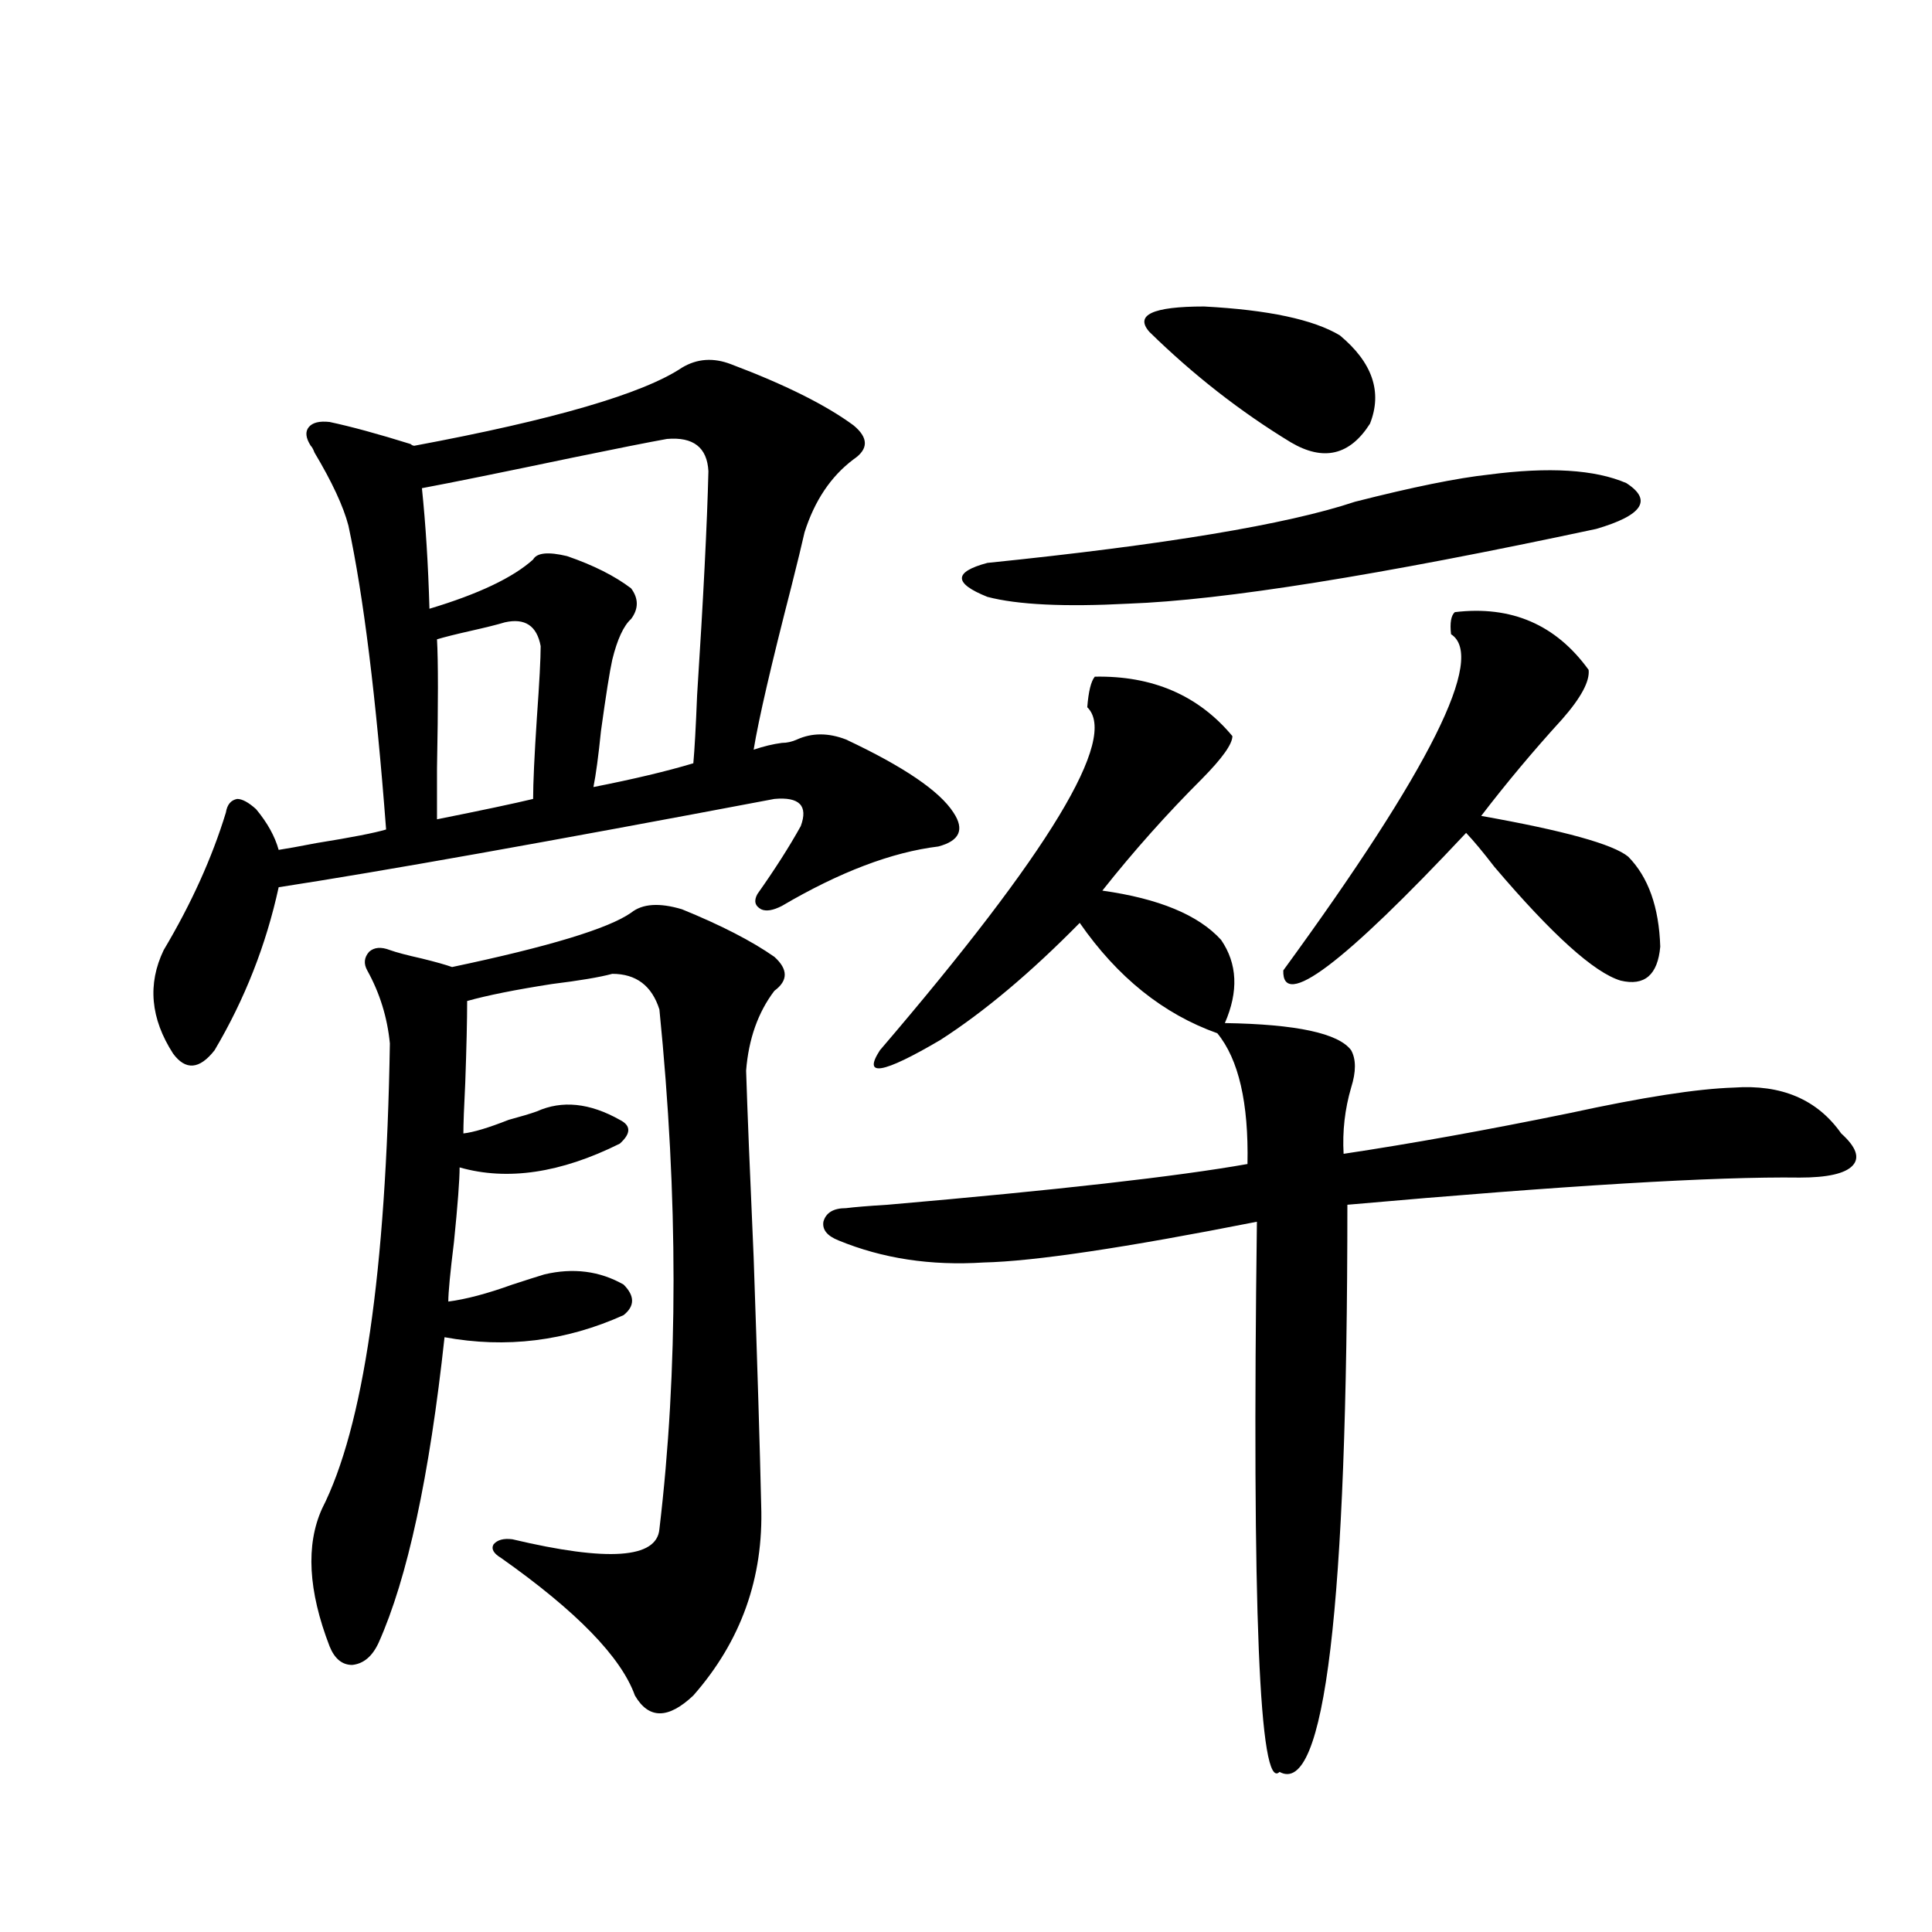
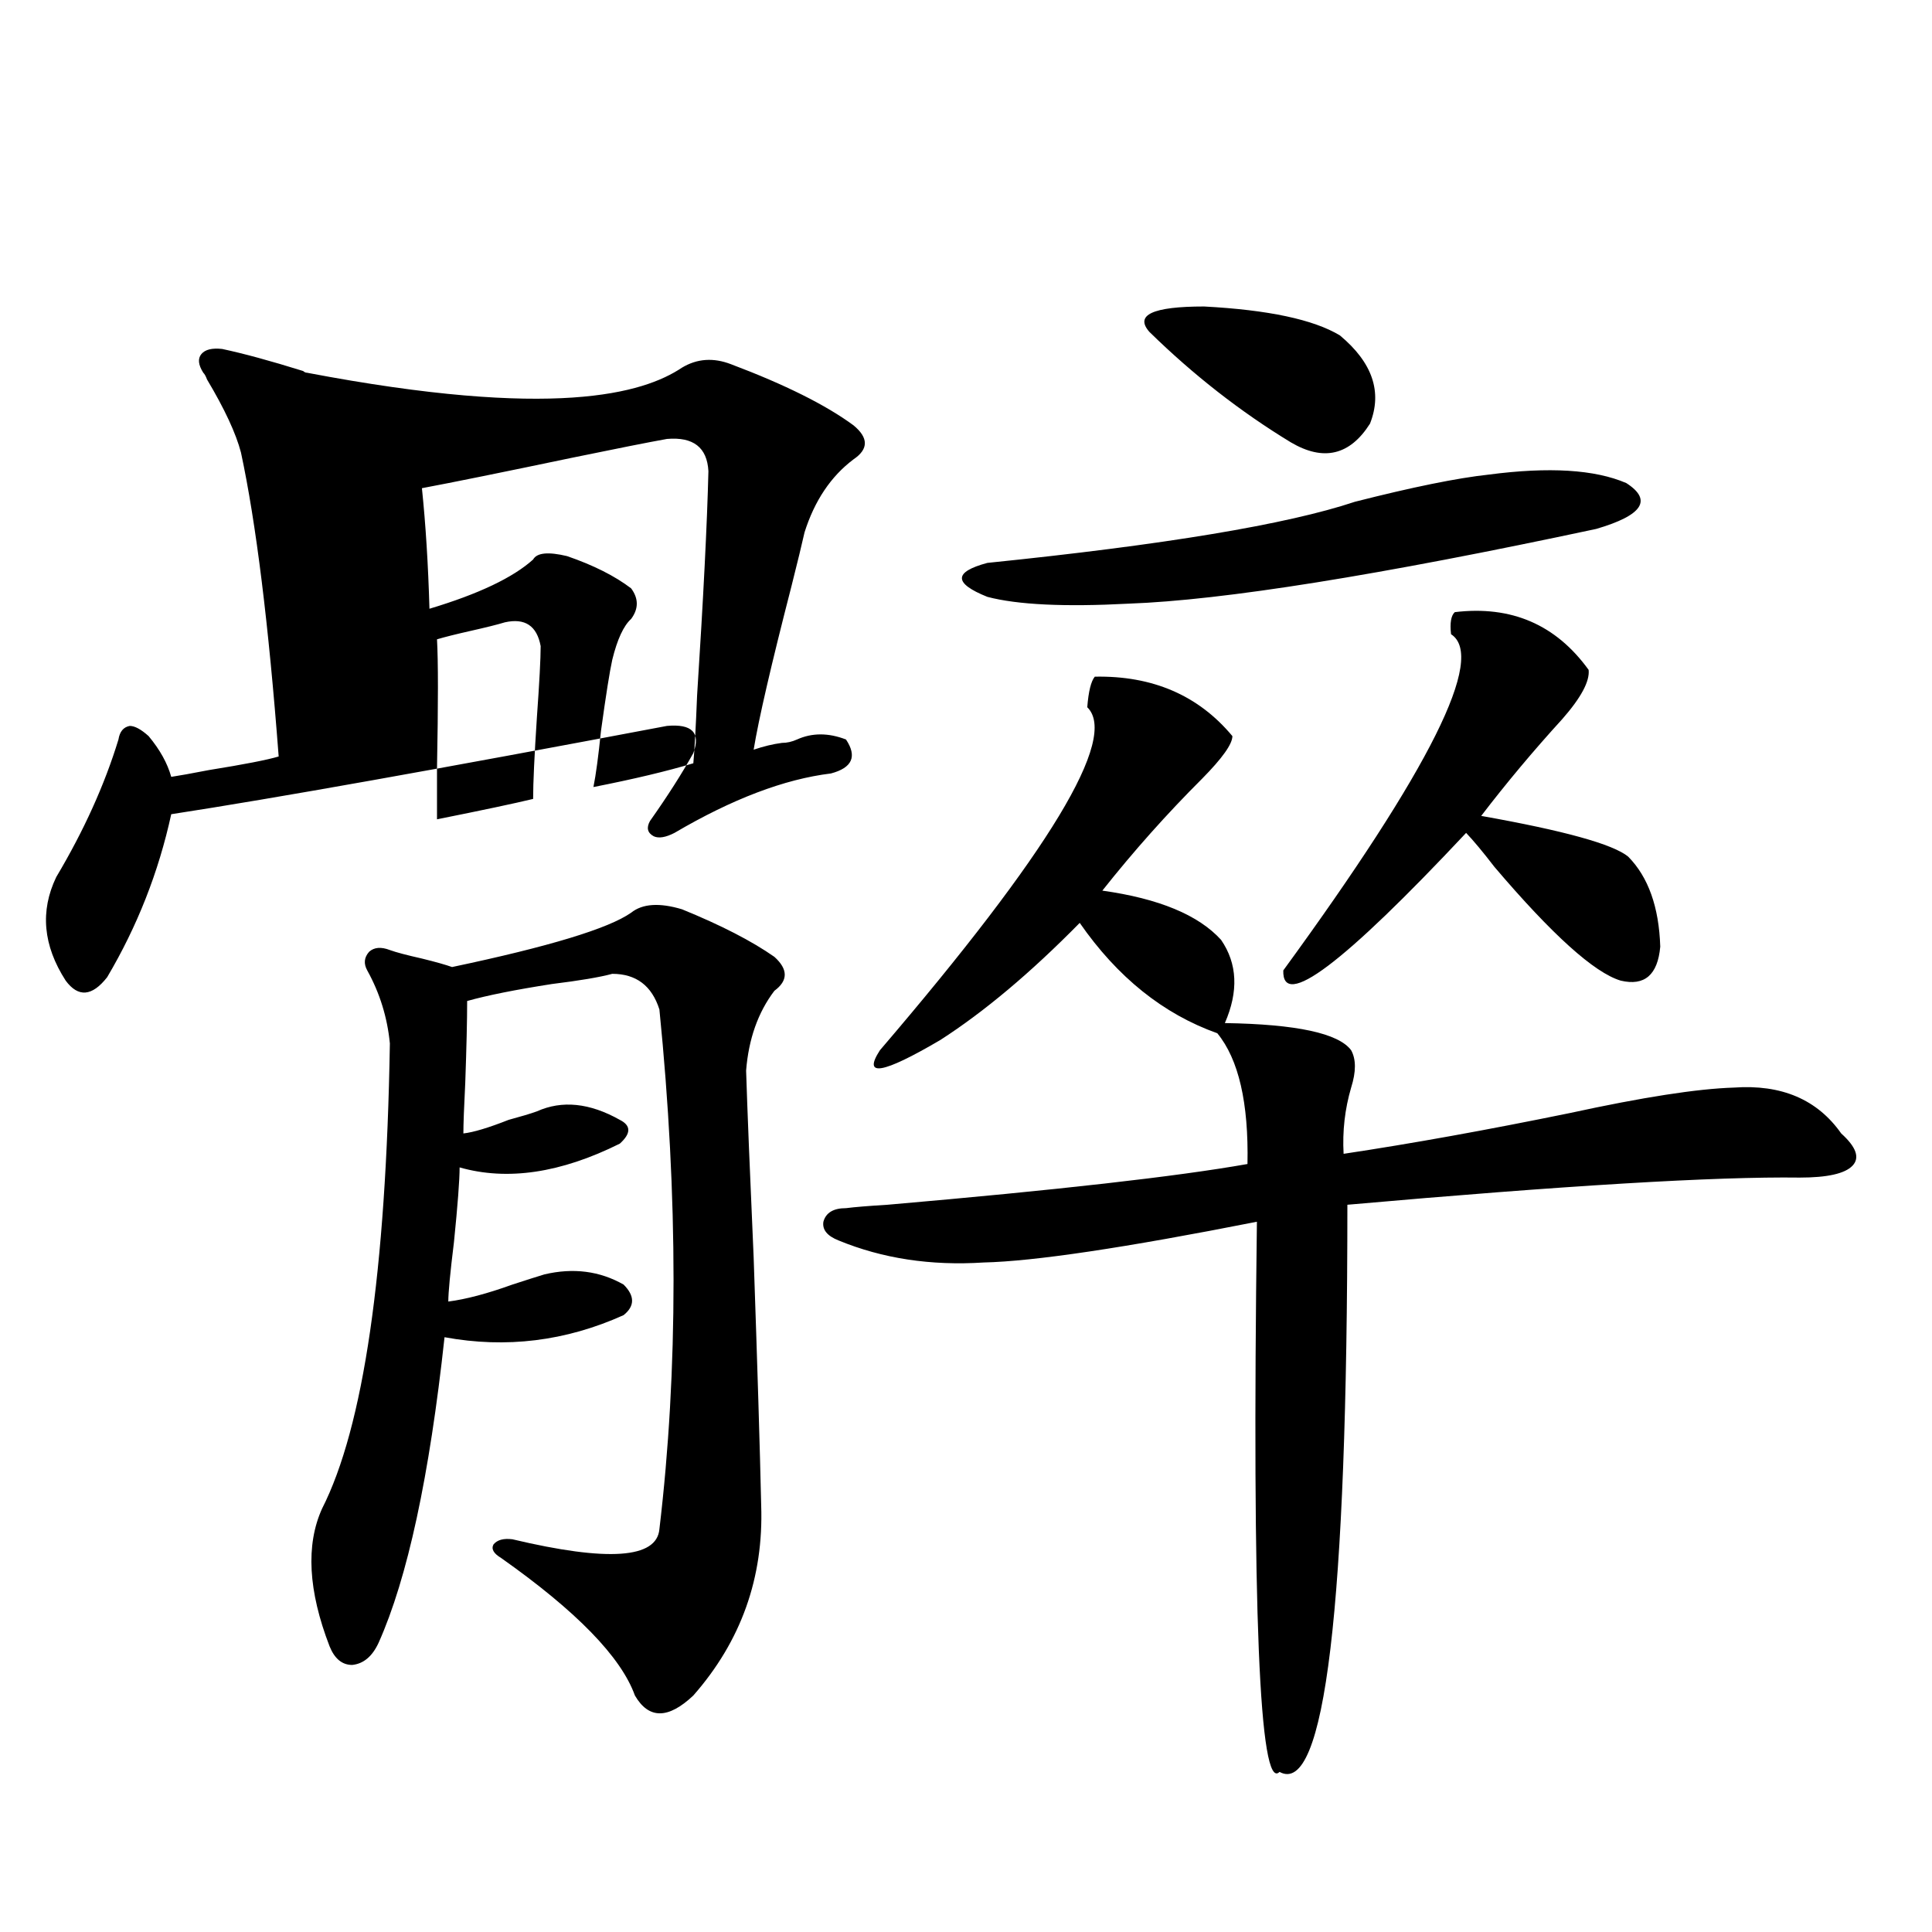
<svg xmlns="http://www.w3.org/2000/svg" version="1.1" id="图层_1" x="0px" y="0px" width="1000px" height="1000px" viewBox="0 0 1000 1000" enable-background="new 0 0 1000 1000" xml:space="preserve">
-   <path d="M353.016,190.281c7.805-4.683,16.25-5.273,25.365-1.758c27.957,10.547,49.1,21.094,63.413,31.641  c7.805,6.455,7.805,12.305,0,17.578c-11.707,8.789-20.167,21.396-25.365,37.793c-1.311,5.864-3.582,15.244-6.829,28.125  c-10.411,40.43-16.92,68.555-19.512,84.375c5.198-1.758,10.076-2.925,14.634-3.516c2.592,0,5.198-0.576,7.805-1.758  c7.805-3.516,16.25-3.516,25.365,0c29.908,14.063,48.444,26.67,55.608,37.793c5.854,8.789,3.247,14.653-7.805,17.578  c-24.069,2.939-51.065,13.184-80.974,30.762c-4.558,2.349-8.14,2.939-10.731,1.758c-3.262-1.758-3.902-4.395-1.951-7.91  c9.101-12.881,16.585-24.609,22.438-35.156c3.902-10.547-0.655-15.229-13.658-14.063c-117.726,22.275-203.257,37.505-256.579,45.703  c-6.509,29.883-17.561,58.008-33.17,84.375c-7.805,9.971-14.969,10.547-21.463,1.758c-11.707-18.154-13.338-36.035-4.878-53.613  c14.299-24.019,25.03-47.749,32.194-71.191c0.641-4.092,2.592-6.44,5.854-7.031c2.592,0,5.854,1.758,9.756,5.273  c5.854,7.031,9.756,14.063,11.707,21.094c3.902-0.576,10.396-1.758,19.512-3.516c18.201-2.925,30.243-5.273,36.097-7.031  c-5.213-68.555-11.707-120.986-19.512-157.324c-2.606-9.956-8.46-22.549-17.561-37.793c-0.655-1.758-1.311-2.925-1.951-3.516  c-2.606-4.092-2.927-7.319-0.976-9.668c1.951-2.334,5.519-3.213,10.731-2.637c11.052,2.349,25.03,6.152,41.95,11.426  c0.641,0.591,1.296,0.879,1.951,0.879C286.676,217.239,332.849,203.768,353.016,190.281z M326.675,472.41  c5.854-4.683,14.634-5.273,26.341-1.758c20.152,8.213,36.097,16.411,47.804,24.609c7.149,6.455,7.149,12.305,0,17.578  c-8.46,11.138-13.338,24.912-14.634,41.309c0.641,20.518,1.951,52.734,3.902,96.68c1.951,56.25,3.247,99.028,3.902,128.32  c1.296,37.505-10.411,70.313-35.121,98.438c-13.018,12.305-23.094,12.305-30.243,0c-7.164-19.926-30.243-43.656-69.267-71.191  c-3.902-2.334-5.213-4.683-3.902-7.031c1.951-2.334,5.198-3.213,9.756-2.637c49.42,11.729,74.785,9.971,76.096-5.273  c9.756-82.026,9.756-171.675,0-268.945c-3.902-12.305-12.042-18.457-24.39-18.457c-6.509,1.758-16.92,3.516-31.219,5.273  c-18.871,2.939-33.505,5.864-43.901,8.789c0,9.971-0.335,24.033-0.976,42.188c-0.655,12.896-0.976,21.685-0.976,26.367  c5.198-0.576,13.003-2.925,23.414-7.031c6.494-1.758,11.372-3.213,14.634-4.395c13.003-5.85,27.316-4.395,42.926,4.395  c5.854,2.939,5.854,7.031,0,12.305c-30.578,15.244-58.215,19.336-82.925,12.305c0,6.455-0.976,19.336-2.927,38.672  c-1.951,15.82-2.927,26.079-2.927,30.762c9.101-1.167,20.152-4.092,33.17-8.789c7.149-2.334,12.683-4.092,16.585-5.273  c14.954-3.516,28.612-1.758,40.975,5.273c5.854,5.864,5.854,11.138,0,15.82c-29.923,13.486-60.821,17.29-92.681,11.426  c-7.805,72.07-19.191,124.805-34.146,158.203c-3.262,7.031-7.805,10.836-13.658,11.426c-5.213,0-9.115-3.227-11.707-9.668  c-11.066-28.701-12.362-52.432-3.902-71.191c21.463-42.188,33.17-122.456,35.121-240.82c-1.311-13.472-5.213-26.064-11.707-37.793  c-1.951-3.516-1.631-6.729,0.976-9.668c2.592-2.334,6.174-2.637,10.731-0.879c3.247,1.182,8.78,2.637,16.585,4.395  c7.149,1.758,12.348,3.228,15.609,4.395C284.069,489.988,314.968,480.623,326.675,472.41z M345.211,227.195  c-9.756,1.758-26.021,4.985-48.779,9.668c-36.432,7.622-62.438,12.896-78.047,15.82c1.951,18.76,3.247,39.551,3.902,62.402  c25.365-7.607,43.246-16.108,53.657-25.488c1.951-3.516,7.805-4.092,17.561-1.758c13.658,4.697,24.71,10.259,33.17,16.699  c3.902,5.273,3.902,10.547,0,15.82c-3.902,3.516-7.164,10.547-9.756,21.094c-1.311,5.864-3.262,18.169-5.854,36.914  c-1.311,12.896-2.606,22.563-3.902,29.004c20.808-4.092,38.048-8.198,51.706-12.305c0.641-7.031,1.296-18.745,1.951-35.156  c3.247-50.386,5.198-89.058,5.854-116.016C366.019,231.59,358.869,226.028,345.211,227.195z M261.311,322.117  c-3.902,1.182-9.756,2.637-17.561,4.395s-13.658,3.228-17.561,4.395c0.641,11.138,0.641,33.398,0,66.797c0,12.896,0,21.685,0,26.367  c23.414-4.683,39.999-8.198,49.755-10.547c0-8.198,0.641-22.261,1.951-42.188c1.296-18.154,1.951-30.459,1.951-36.914  C277.896,323.875,271.707,319.783,261.311,322.117z M437.892,625.34c4.543-0.576,11.707-1.167,21.463-1.758  c87.803-7.607,149.905-14.639,186.337-21.094c0.641-31.641-4.558-54.189-15.609-67.676c-27.972-9.956-51.706-29.004-71.218-57.129  c-25.365,25.791-49.435,46.006-72.193,60.645c-29.923,17.578-40.334,19.336-31.219,5.273  c87.803-102.529,123.564-161.719,107.314-177.539c0.641-8.198,1.951-13.472,3.902-15.82c29.908-0.576,53.657,9.668,71.218,30.762  c0,4.106-5.213,11.426-15.609,21.973c-18.216,18.169-35.456,37.505-51.706,58.008c29.268,4.106,49.755,12.607,61.462,25.488  c8.445,12.305,9.101,26.67,1.951,43.066c37.072,0.591,58.855,5.273,65.364,14.063c2.592,4.697,2.592,11.138,0,19.336  c-3.262,11.138-4.558,22.563-3.902,34.277c35.121-5.273,74.145-12.305,117.07-21.094c37.713-8.198,66.005-12.593,84.876-13.184  c24.71-1.758,43.246,6.152,55.608,23.73c7.805,7.031,9.756,12.607,5.854,16.699c-3.902,4.106-13.018,6.152-27.316,6.152  c-43.581-0.576-121.628,4.106-234.141,14.063c0,208.59-11.707,306.437-35.121,293.555c-10.411,10.547-14.313-84.375-11.707-284.766  c-68.291,13.486-115.454,20.518-141.46,21.094c-27.316,1.758-52.361-2.046-75.12-11.426c-5.854-2.334-8.46-5.562-7.805-9.668  C427.48,627.688,431.383,625.34,437.892,625.34z M770.566,245.652c31.219-4.092,54.953-2.637,71.218,4.395  c13.658,8.789,8.445,16.699-15.609,23.73c-112.527,24.033-193.166,36.914-241.945,38.672c-33.17,1.758-57.56,0.591-73.169-3.516  c-17.561-7.031-17.561-12.881,0-17.578c91.705-9.365,155.118-19.912,190.239-31.641C731.208,252.107,754.302,247.41,770.566,245.652  z M594.961,171.824c-7.805-8.789,1.616-13.184,28.292-13.184c33.17,1.758,56.584,6.743,70.242,14.941  c16.905,14.063,22.104,29.307,15.609,45.703c-10.411,16.411-24.069,19.639-40.975,9.668  C642.109,213.133,617.72,194.1,594.961,171.824z M753.006,316.844c29.268-3.516,52.347,6.455,69.267,29.883  c0.641,5.864-3.902,14.365-13.658,25.488c-14.969,16.411-28.947,33.11-41.95,50.098c42.926,7.622,68.291,14.653,76.096,21.094  c10.396,10.547,15.93,26.079,16.585,46.582c-1.311,14.653-8.14,20.518-20.487,17.578c-13.658-4.092-35.456-23.73-65.364-58.887  c-5.854-7.607-10.731-13.472-14.634-17.578c-63.748,67.979-95.287,91.709-94.632,71.191  c76.096-104.287,105.028-162.295,86.827-174.023C750.399,322.42,751.055,318.602,753.006,316.844z" />
+   <path d="M353.016,190.281c7.805-4.683,16.25-5.273,25.365-1.758c27.957,10.547,49.1,21.094,63.413,31.641  c7.805,6.455,7.805,12.305,0,17.578c-11.707,8.789-20.167,21.396-25.365,37.793c-1.311,5.864-3.582,15.244-6.829,28.125  c-10.411,40.43-16.92,68.555-19.512,84.375c5.198-1.758,10.076-2.925,14.634-3.516c2.592,0,5.198-0.576,7.805-1.758  c7.805-3.516,16.25-3.516,25.365,0c5.854,8.789,3.247,14.653-7.805,17.578  c-24.069,2.939-51.065,13.184-80.974,30.762c-4.558,2.349-8.14,2.939-10.731,1.758c-3.262-1.758-3.902-4.395-1.951-7.91  c9.101-12.881,16.585-24.609,22.438-35.156c3.902-10.547-0.655-15.229-13.658-14.063c-117.726,22.275-203.257,37.505-256.579,45.703  c-6.509,29.883-17.561,58.008-33.17,84.375c-7.805,9.971-14.969,10.547-21.463,1.758c-11.707-18.154-13.338-36.035-4.878-53.613  c14.299-24.019,25.03-47.749,32.194-71.191c0.641-4.092,2.592-6.44,5.854-7.031c2.592,0,5.854,1.758,9.756,5.273  c5.854,7.031,9.756,14.063,11.707,21.094c3.902-0.576,10.396-1.758,19.512-3.516c18.201-2.925,30.243-5.273,36.097-7.031  c-5.213-68.555-11.707-120.986-19.512-157.324c-2.606-9.956-8.46-22.549-17.561-37.793c-0.655-1.758-1.311-2.925-1.951-3.516  c-2.606-4.092-2.927-7.319-0.976-9.668c1.951-2.334,5.519-3.213,10.731-2.637c11.052,2.349,25.03,6.152,41.95,11.426  c0.641,0.591,1.296,0.879,1.951,0.879C286.676,217.239,332.849,203.768,353.016,190.281z M326.675,472.41  c5.854-4.683,14.634-5.273,26.341-1.758c20.152,8.213,36.097,16.411,47.804,24.609c7.149,6.455,7.149,12.305,0,17.578  c-8.46,11.138-13.338,24.912-14.634,41.309c0.641,20.518,1.951,52.734,3.902,96.68c1.951,56.25,3.247,99.028,3.902,128.32  c1.296,37.505-10.411,70.313-35.121,98.438c-13.018,12.305-23.094,12.305-30.243,0c-7.164-19.926-30.243-43.656-69.267-71.191  c-3.902-2.334-5.213-4.683-3.902-7.031c1.951-2.334,5.198-3.213,9.756-2.637c49.42,11.729,74.785,9.971,76.096-5.273  c9.756-82.026,9.756-171.675,0-268.945c-3.902-12.305-12.042-18.457-24.39-18.457c-6.509,1.758-16.92,3.516-31.219,5.273  c-18.871,2.939-33.505,5.864-43.901,8.789c0,9.971-0.335,24.033-0.976,42.188c-0.655,12.896-0.976,21.685-0.976,26.367  c5.198-0.576,13.003-2.925,23.414-7.031c6.494-1.758,11.372-3.213,14.634-4.395c13.003-5.85,27.316-4.395,42.926,4.395  c5.854,2.939,5.854,7.031,0,12.305c-30.578,15.244-58.215,19.336-82.925,12.305c0,6.455-0.976,19.336-2.927,38.672  c-1.951,15.82-2.927,26.079-2.927,30.762c9.101-1.167,20.152-4.092,33.17-8.789c7.149-2.334,12.683-4.092,16.585-5.273  c14.954-3.516,28.612-1.758,40.975,5.273c5.854,5.864,5.854,11.138,0,15.82c-29.923,13.486-60.821,17.29-92.681,11.426  c-7.805,72.07-19.191,124.805-34.146,158.203c-3.262,7.031-7.805,10.836-13.658,11.426c-5.213,0-9.115-3.227-11.707-9.668  c-11.066-28.701-12.362-52.432-3.902-71.191c21.463-42.188,33.17-122.456,35.121-240.82c-1.311-13.472-5.213-26.064-11.707-37.793  c-1.951-3.516-1.631-6.729,0.976-9.668c2.592-2.334,6.174-2.637,10.731-0.879c3.247,1.182,8.78,2.637,16.585,4.395  c7.149,1.758,12.348,3.228,15.609,4.395C284.069,489.988,314.968,480.623,326.675,472.41z M345.211,227.195  c-9.756,1.758-26.021,4.985-48.779,9.668c-36.432,7.622-62.438,12.896-78.047,15.82c1.951,18.76,3.247,39.551,3.902,62.402  c25.365-7.607,43.246-16.108,53.657-25.488c1.951-3.516,7.805-4.092,17.561-1.758c13.658,4.697,24.71,10.259,33.17,16.699  c3.902,5.273,3.902,10.547,0,15.82c-3.902,3.516-7.164,10.547-9.756,21.094c-1.311,5.864-3.262,18.169-5.854,36.914  c-1.311,12.896-2.606,22.563-3.902,29.004c20.808-4.092,38.048-8.198,51.706-12.305c0.641-7.031,1.296-18.745,1.951-35.156  c3.247-50.386,5.198-89.058,5.854-116.016C366.019,231.59,358.869,226.028,345.211,227.195z M261.311,322.117  c-3.902,1.182-9.756,2.637-17.561,4.395s-13.658,3.228-17.561,4.395c0.641,11.138,0.641,33.398,0,66.797c0,12.896,0,21.685,0,26.367  c23.414-4.683,39.999-8.198,49.755-10.547c0-8.198,0.641-22.261,1.951-42.188c1.296-18.154,1.951-30.459,1.951-36.914  C277.896,323.875,271.707,319.783,261.311,322.117z M437.892,625.34c4.543-0.576,11.707-1.167,21.463-1.758  c87.803-7.607,149.905-14.639,186.337-21.094c0.641-31.641-4.558-54.189-15.609-67.676c-27.972-9.956-51.706-29.004-71.218-57.129  c-25.365,25.791-49.435,46.006-72.193,60.645c-29.923,17.578-40.334,19.336-31.219,5.273  c87.803-102.529,123.564-161.719,107.314-177.539c0.641-8.198,1.951-13.472,3.902-15.82c29.908-0.576,53.657,9.668,71.218,30.762  c0,4.106-5.213,11.426-15.609,21.973c-18.216,18.169-35.456,37.505-51.706,58.008c29.268,4.106,49.755,12.607,61.462,25.488  c8.445,12.305,9.101,26.67,1.951,43.066c37.072,0.591,58.855,5.273,65.364,14.063c2.592,4.697,2.592,11.138,0,19.336  c-3.262,11.138-4.558,22.563-3.902,34.277c35.121-5.273,74.145-12.305,117.07-21.094c37.713-8.198,66.005-12.593,84.876-13.184  c24.71-1.758,43.246,6.152,55.608,23.73c7.805,7.031,9.756,12.607,5.854,16.699c-3.902,4.106-13.018,6.152-27.316,6.152  c-43.581-0.576-121.628,4.106-234.141,14.063c0,208.59-11.707,306.437-35.121,293.555c-10.411,10.547-14.313-84.375-11.707-284.766  c-68.291,13.486-115.454,20.518-141.46,21.094c-27.316,1.758-52.361-2.046-75.12-11.426c-5.854-2.334-8.46-5.562-7.805-9.668  C427.48,627.688,431.383,625.34,437.892,625.34z M770.566,245.652c31.219-4.092,54.953-2.637,71.218,4.395  c13.658,8.789,8.445,16.699-15.609,23.73c-112.527,24.033-193.166,36.914-241.945,38.672c-33.17,1.758-57.56,0.591-73.169-3.516  c-17.561-7.031-17.561-12.881,0-17.578c91.705-9.365,155.118-19.912,190.239-31.641C731.208,252.107,754.302,247.41,770.566,245.652  z M594.961,171.824c-7.805-8.789,1.616-13.184,28.292-13.184c33.17,1.758,56.584,6.743,70.242,14.941  c16.905,14.063,22.104,29.307,15.609,45.703c-10.411,16.411-24.069,19.639-40.975,9.668  C642.109,213.133,617.72,194.1,594.961,171.824z M753.006,316.844c29.268-3.516,52.347,6.455,69.267,29.883  c0.641,5.864-3.902,14.365-13.658,25.488c-14.969,16.411-28.947,33.11-41.95,50.098c42.926,7.622,68.291,14.653,76.096,21.094  c10.396,10.547,15.93,26.079,16.585,46.582c-1.311,14.653-8.14,20.518-20.487,17.578c-13.658-4.092-35.456-23.73-65.364-58.887  c-5.854-7.607-10.731-13.472-14.634-17.578c-63.748,67.979-95.287,91.709-94.632,71.191  c76.096-104.287,105.028-162.295,86.827-174.023C750.399,322.42,751.055,318.602,753.006,316.844z" />
</svg>